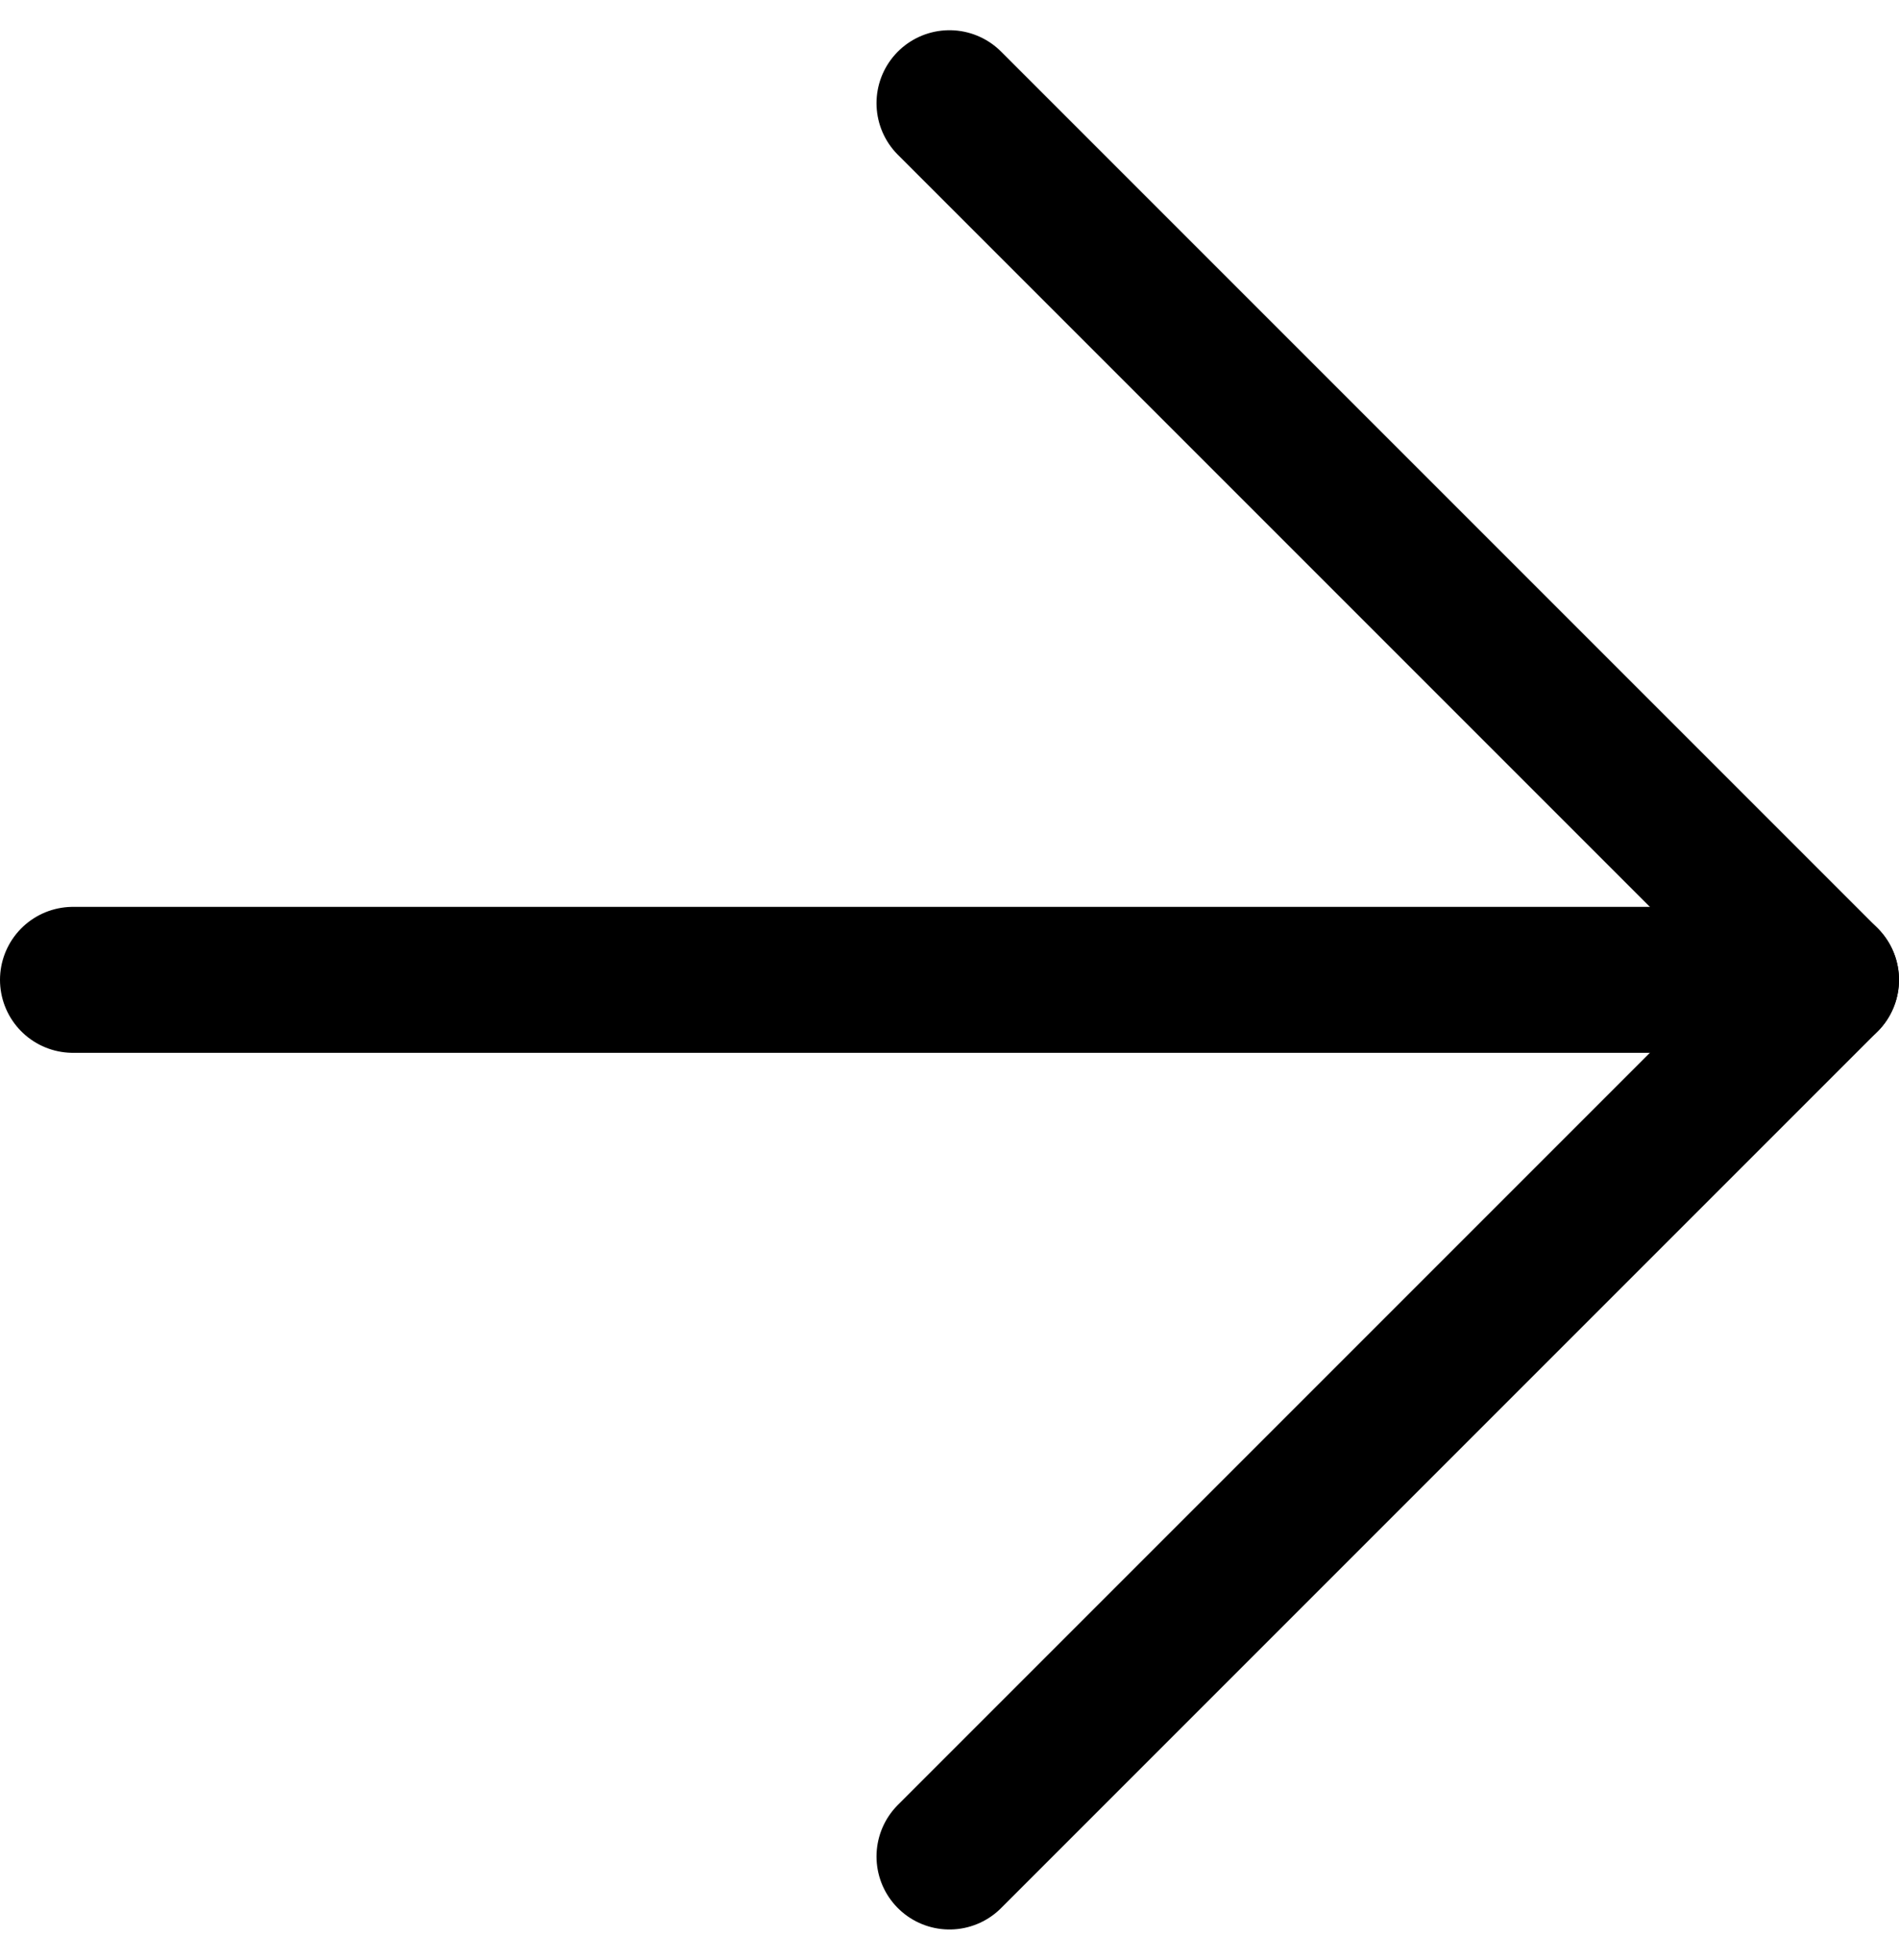
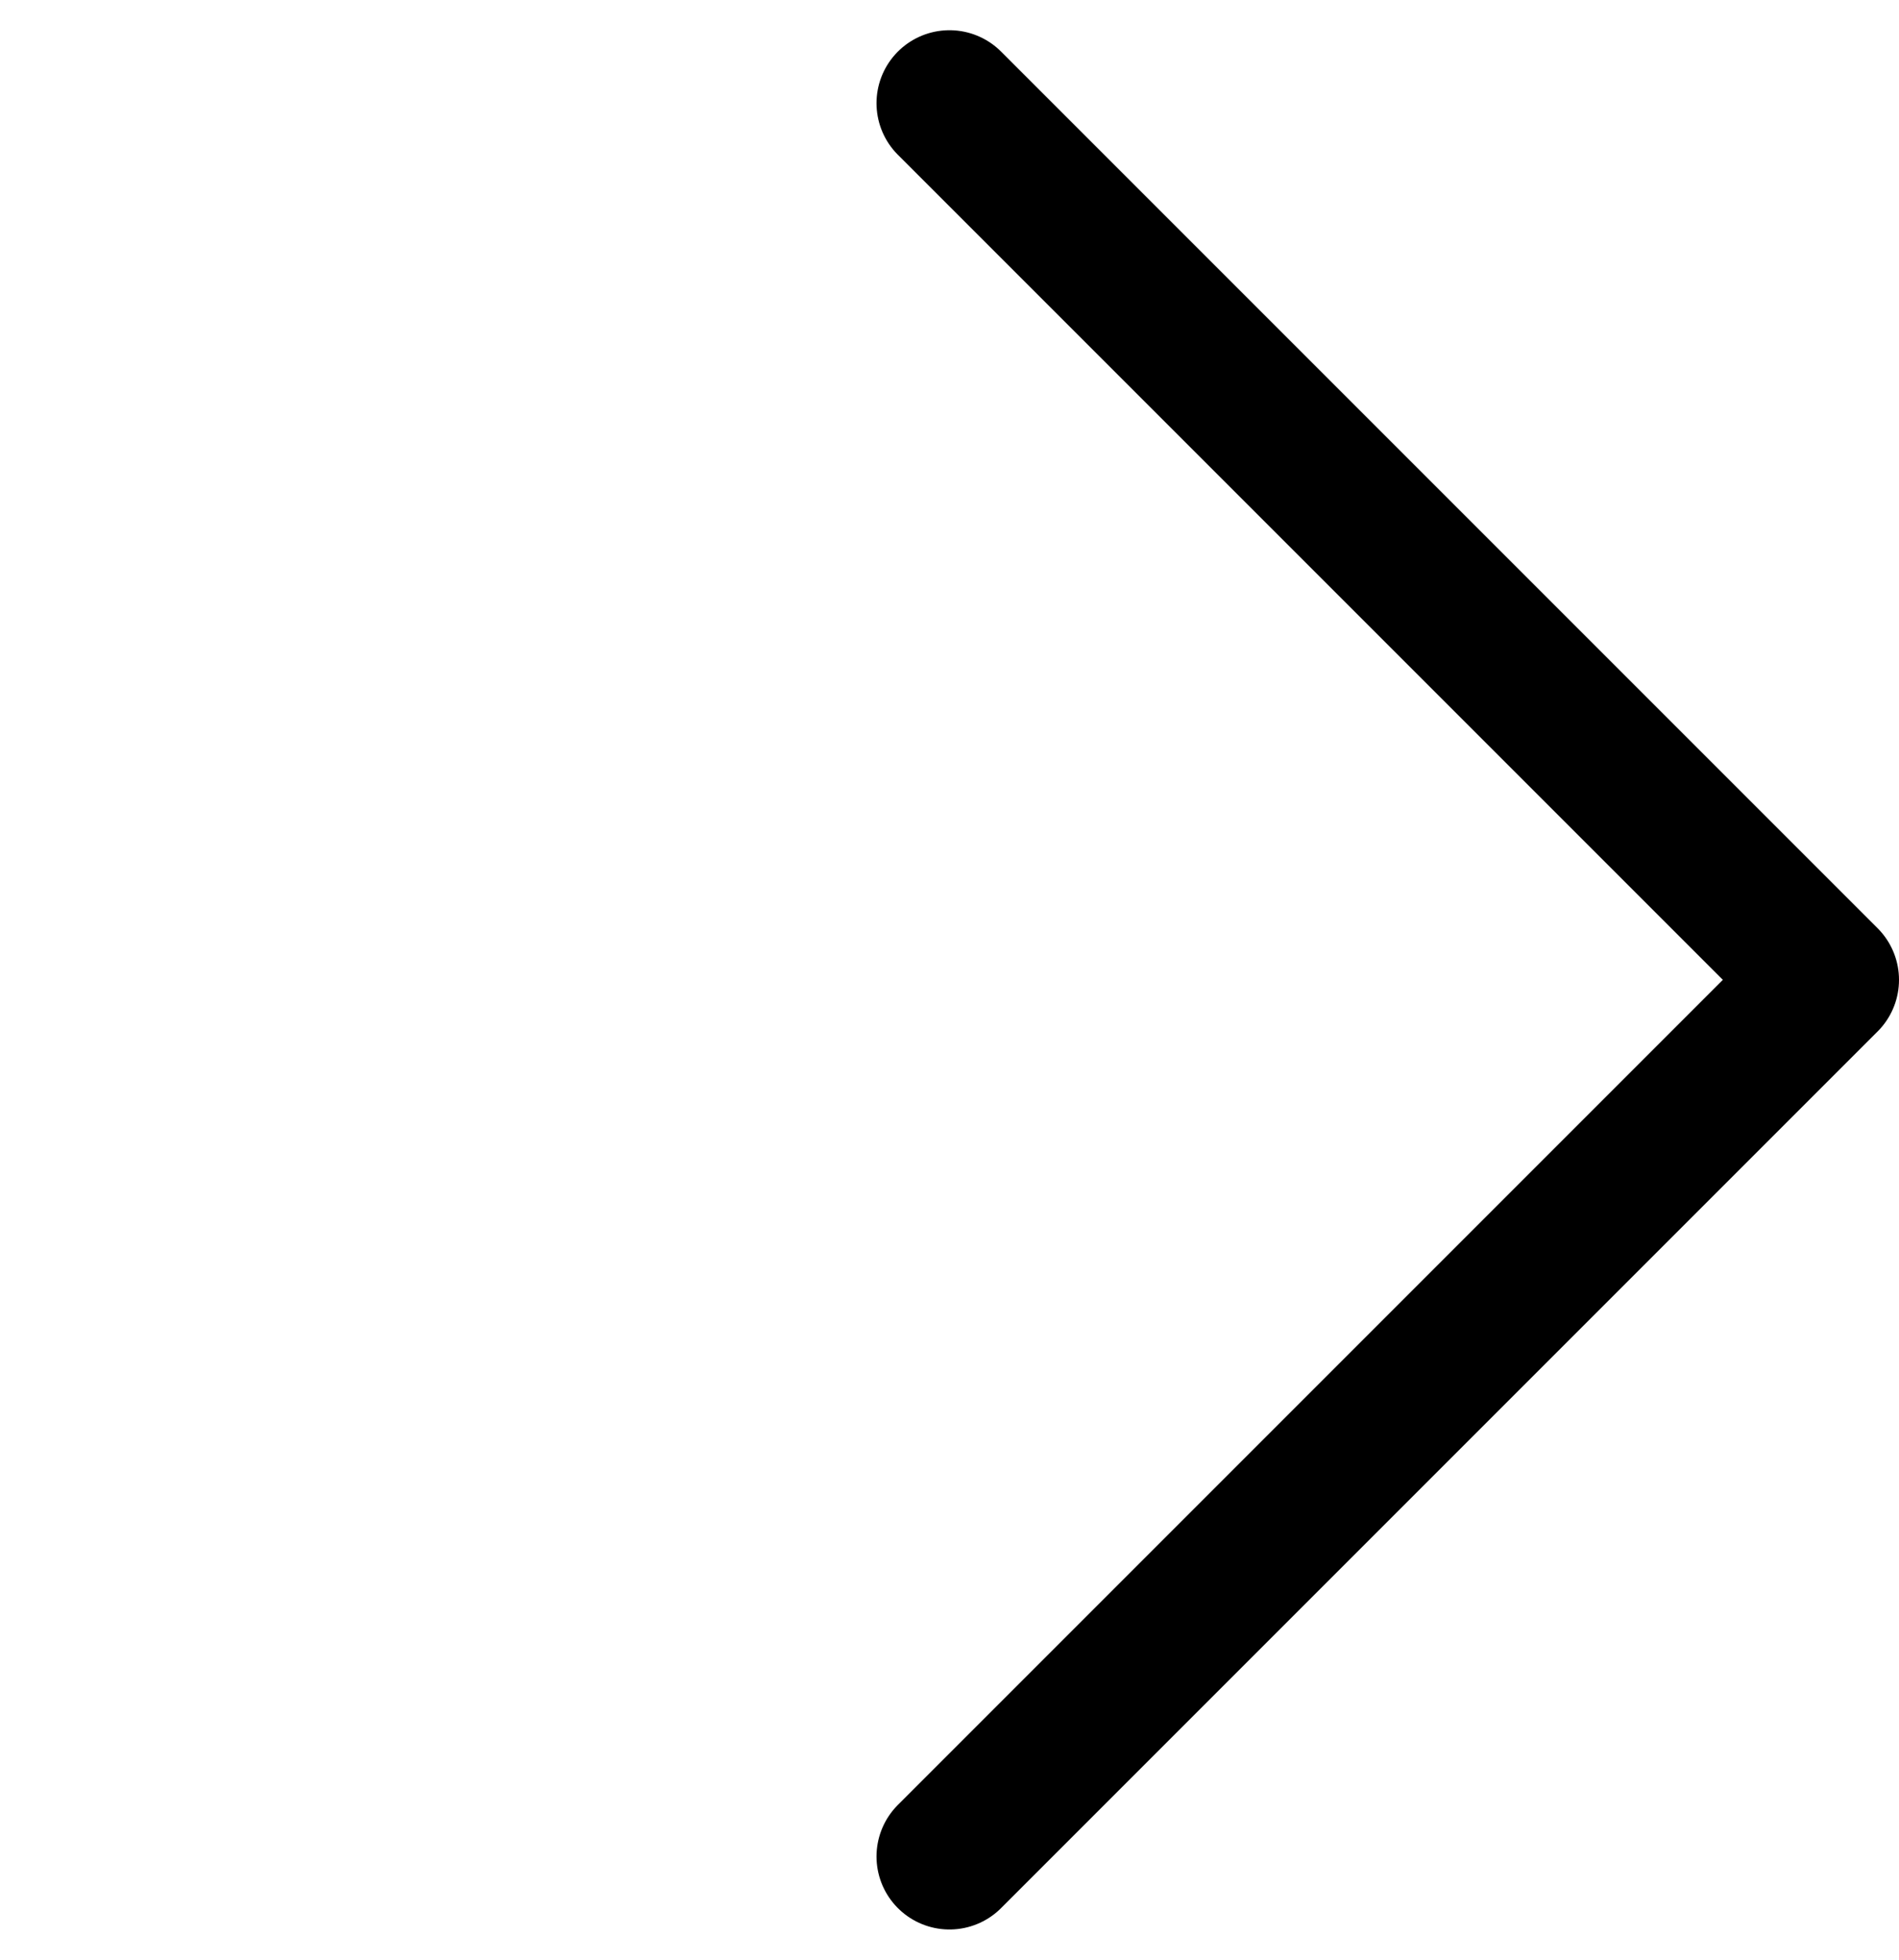
<svg xmlns="http://www.w3.org/2000/svg" width="39.037" height="40.28" viewBox="0 0 39.037 40.28">
  <g id="Groupe_159" data-name="Groupe 159" transform="translate(37.537 38.159) rotate(180)">
    <path id="Tracé_64" data-name="Tracé 64" d="M30.019,12,12,30.019,30.019,48.038" transform="translate(-12 -12)" fill="none" stroke="#000" stroke-linecap="round" stroke-linejoin="round" stroke-width="3" />
-     <path id="Tracé_65" data-name="Tracé 65" d="M48.037,18H12" transform="translate(-12 0.019)" fill="none" stroke="#000" stroke-linecap="round" stroke-linejoin="round" stroke-width="3" />
  </g>
</svg>